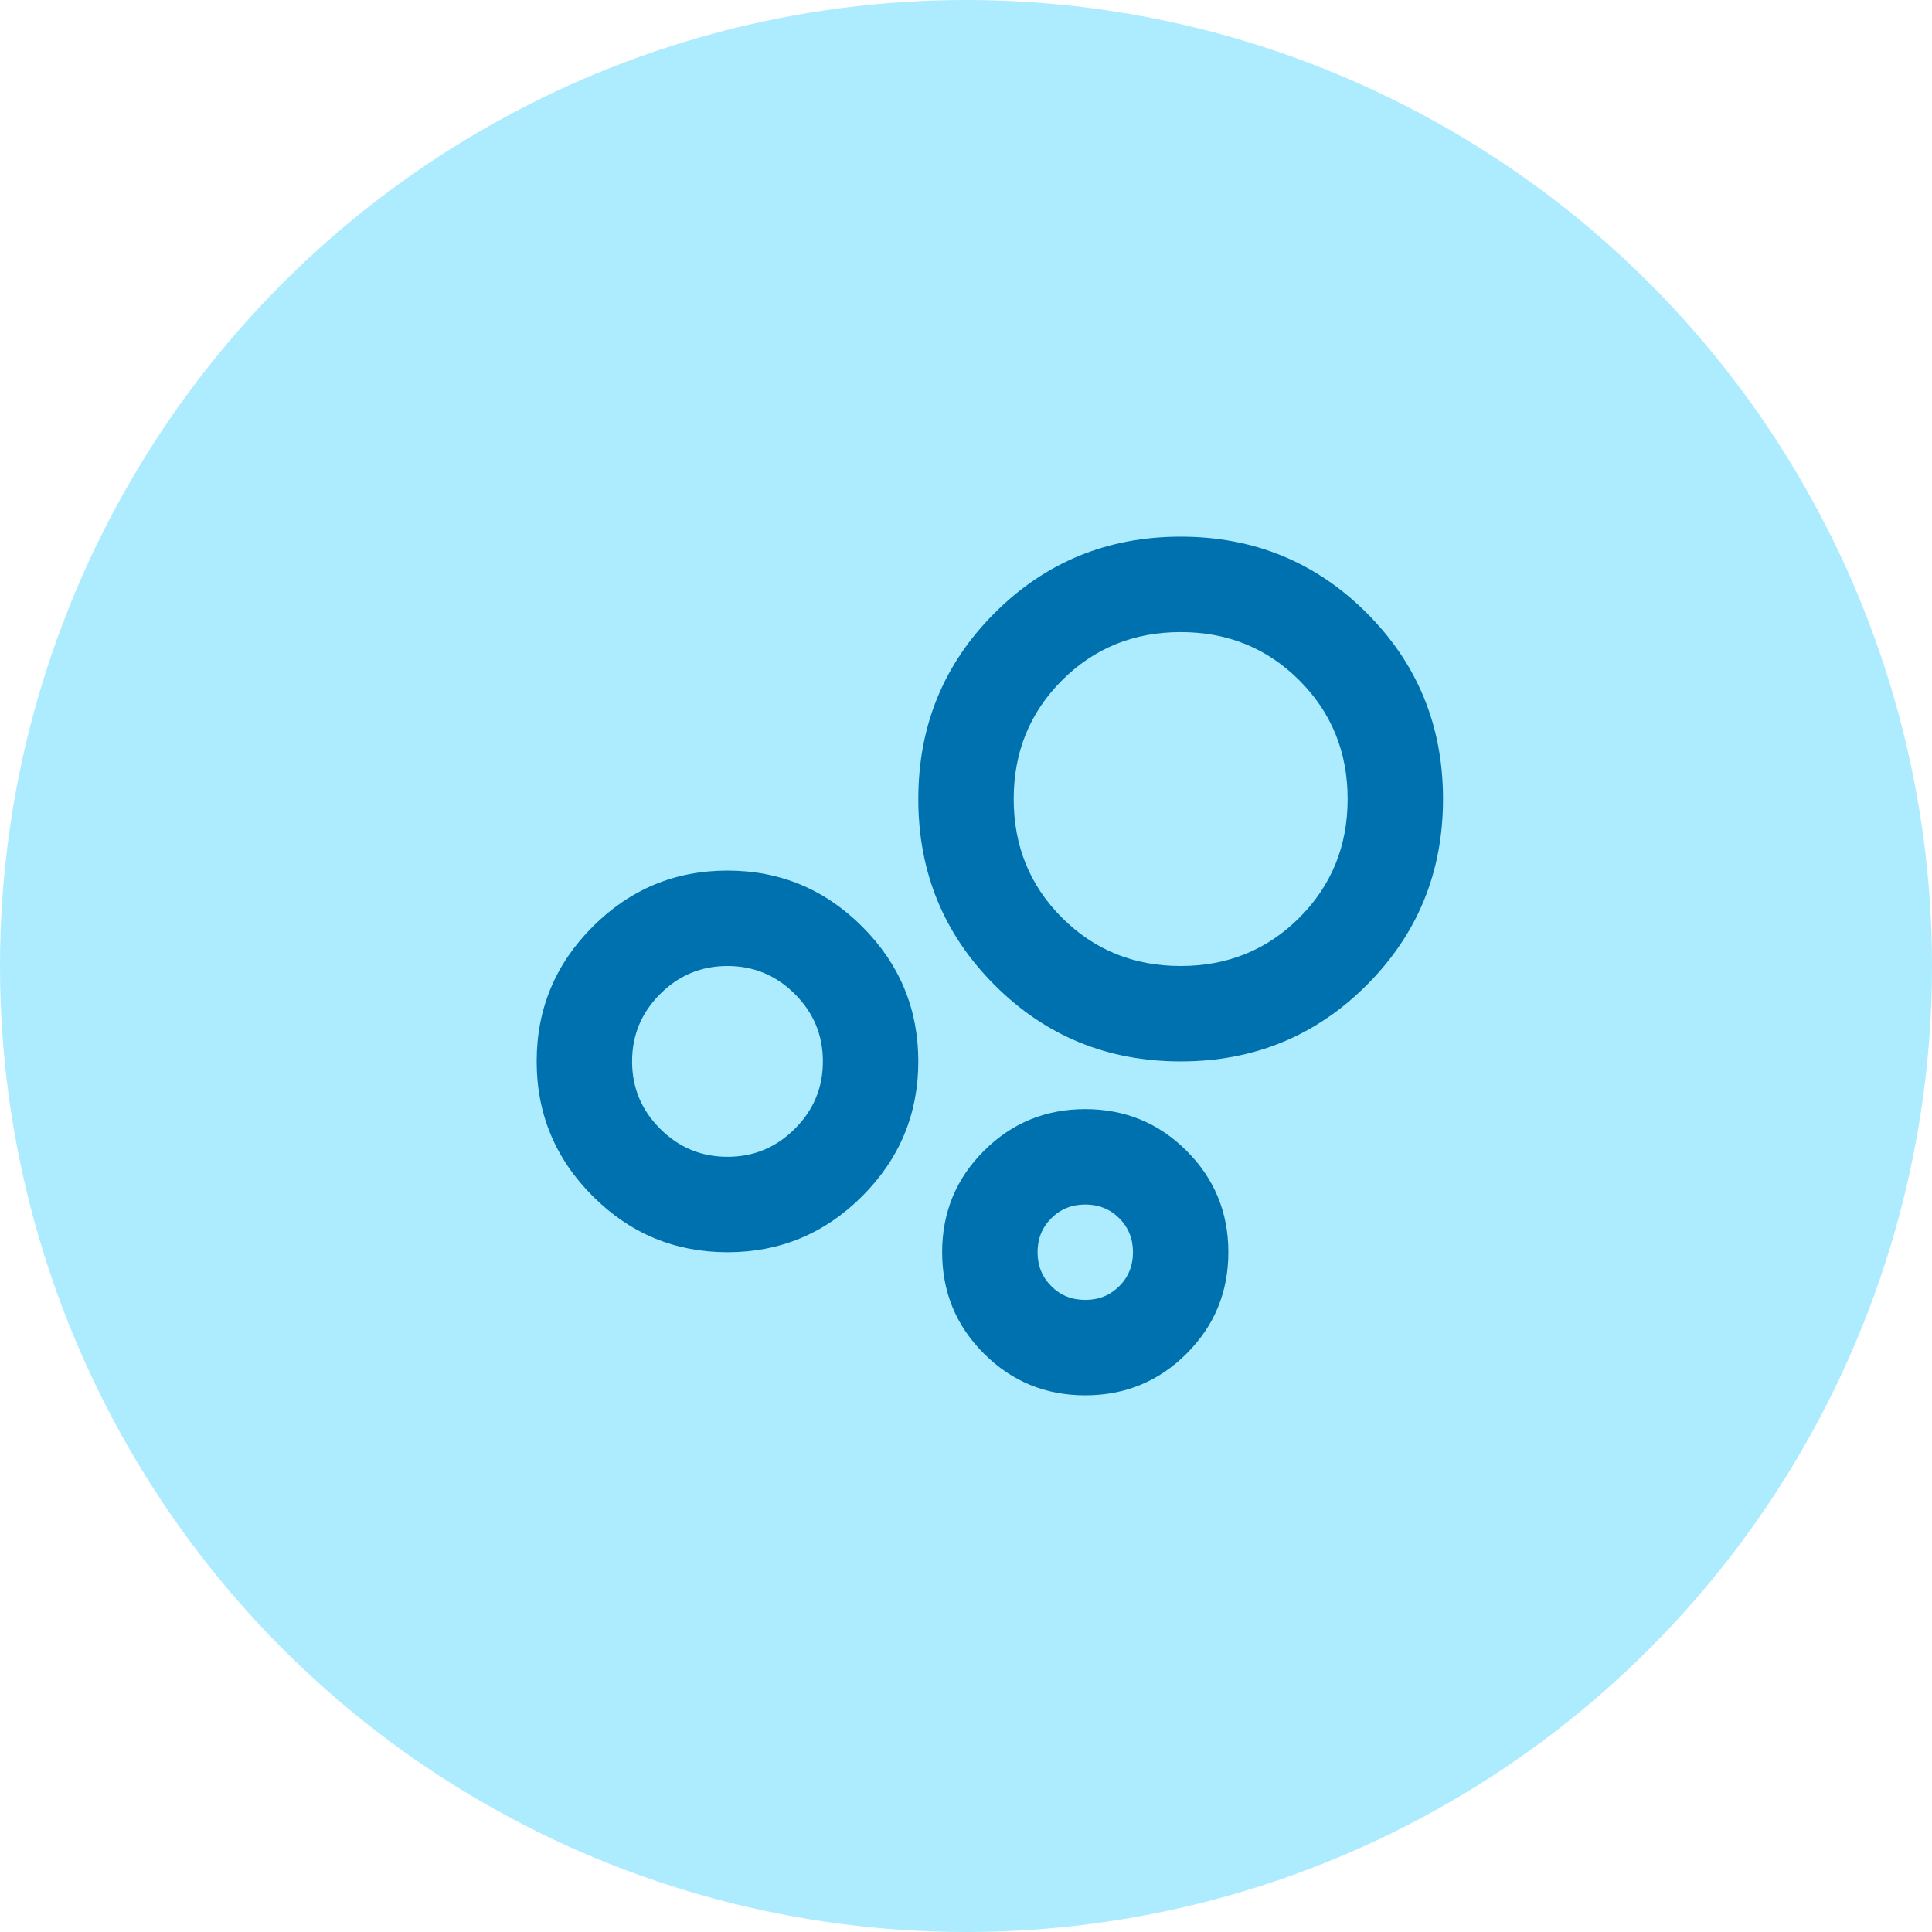
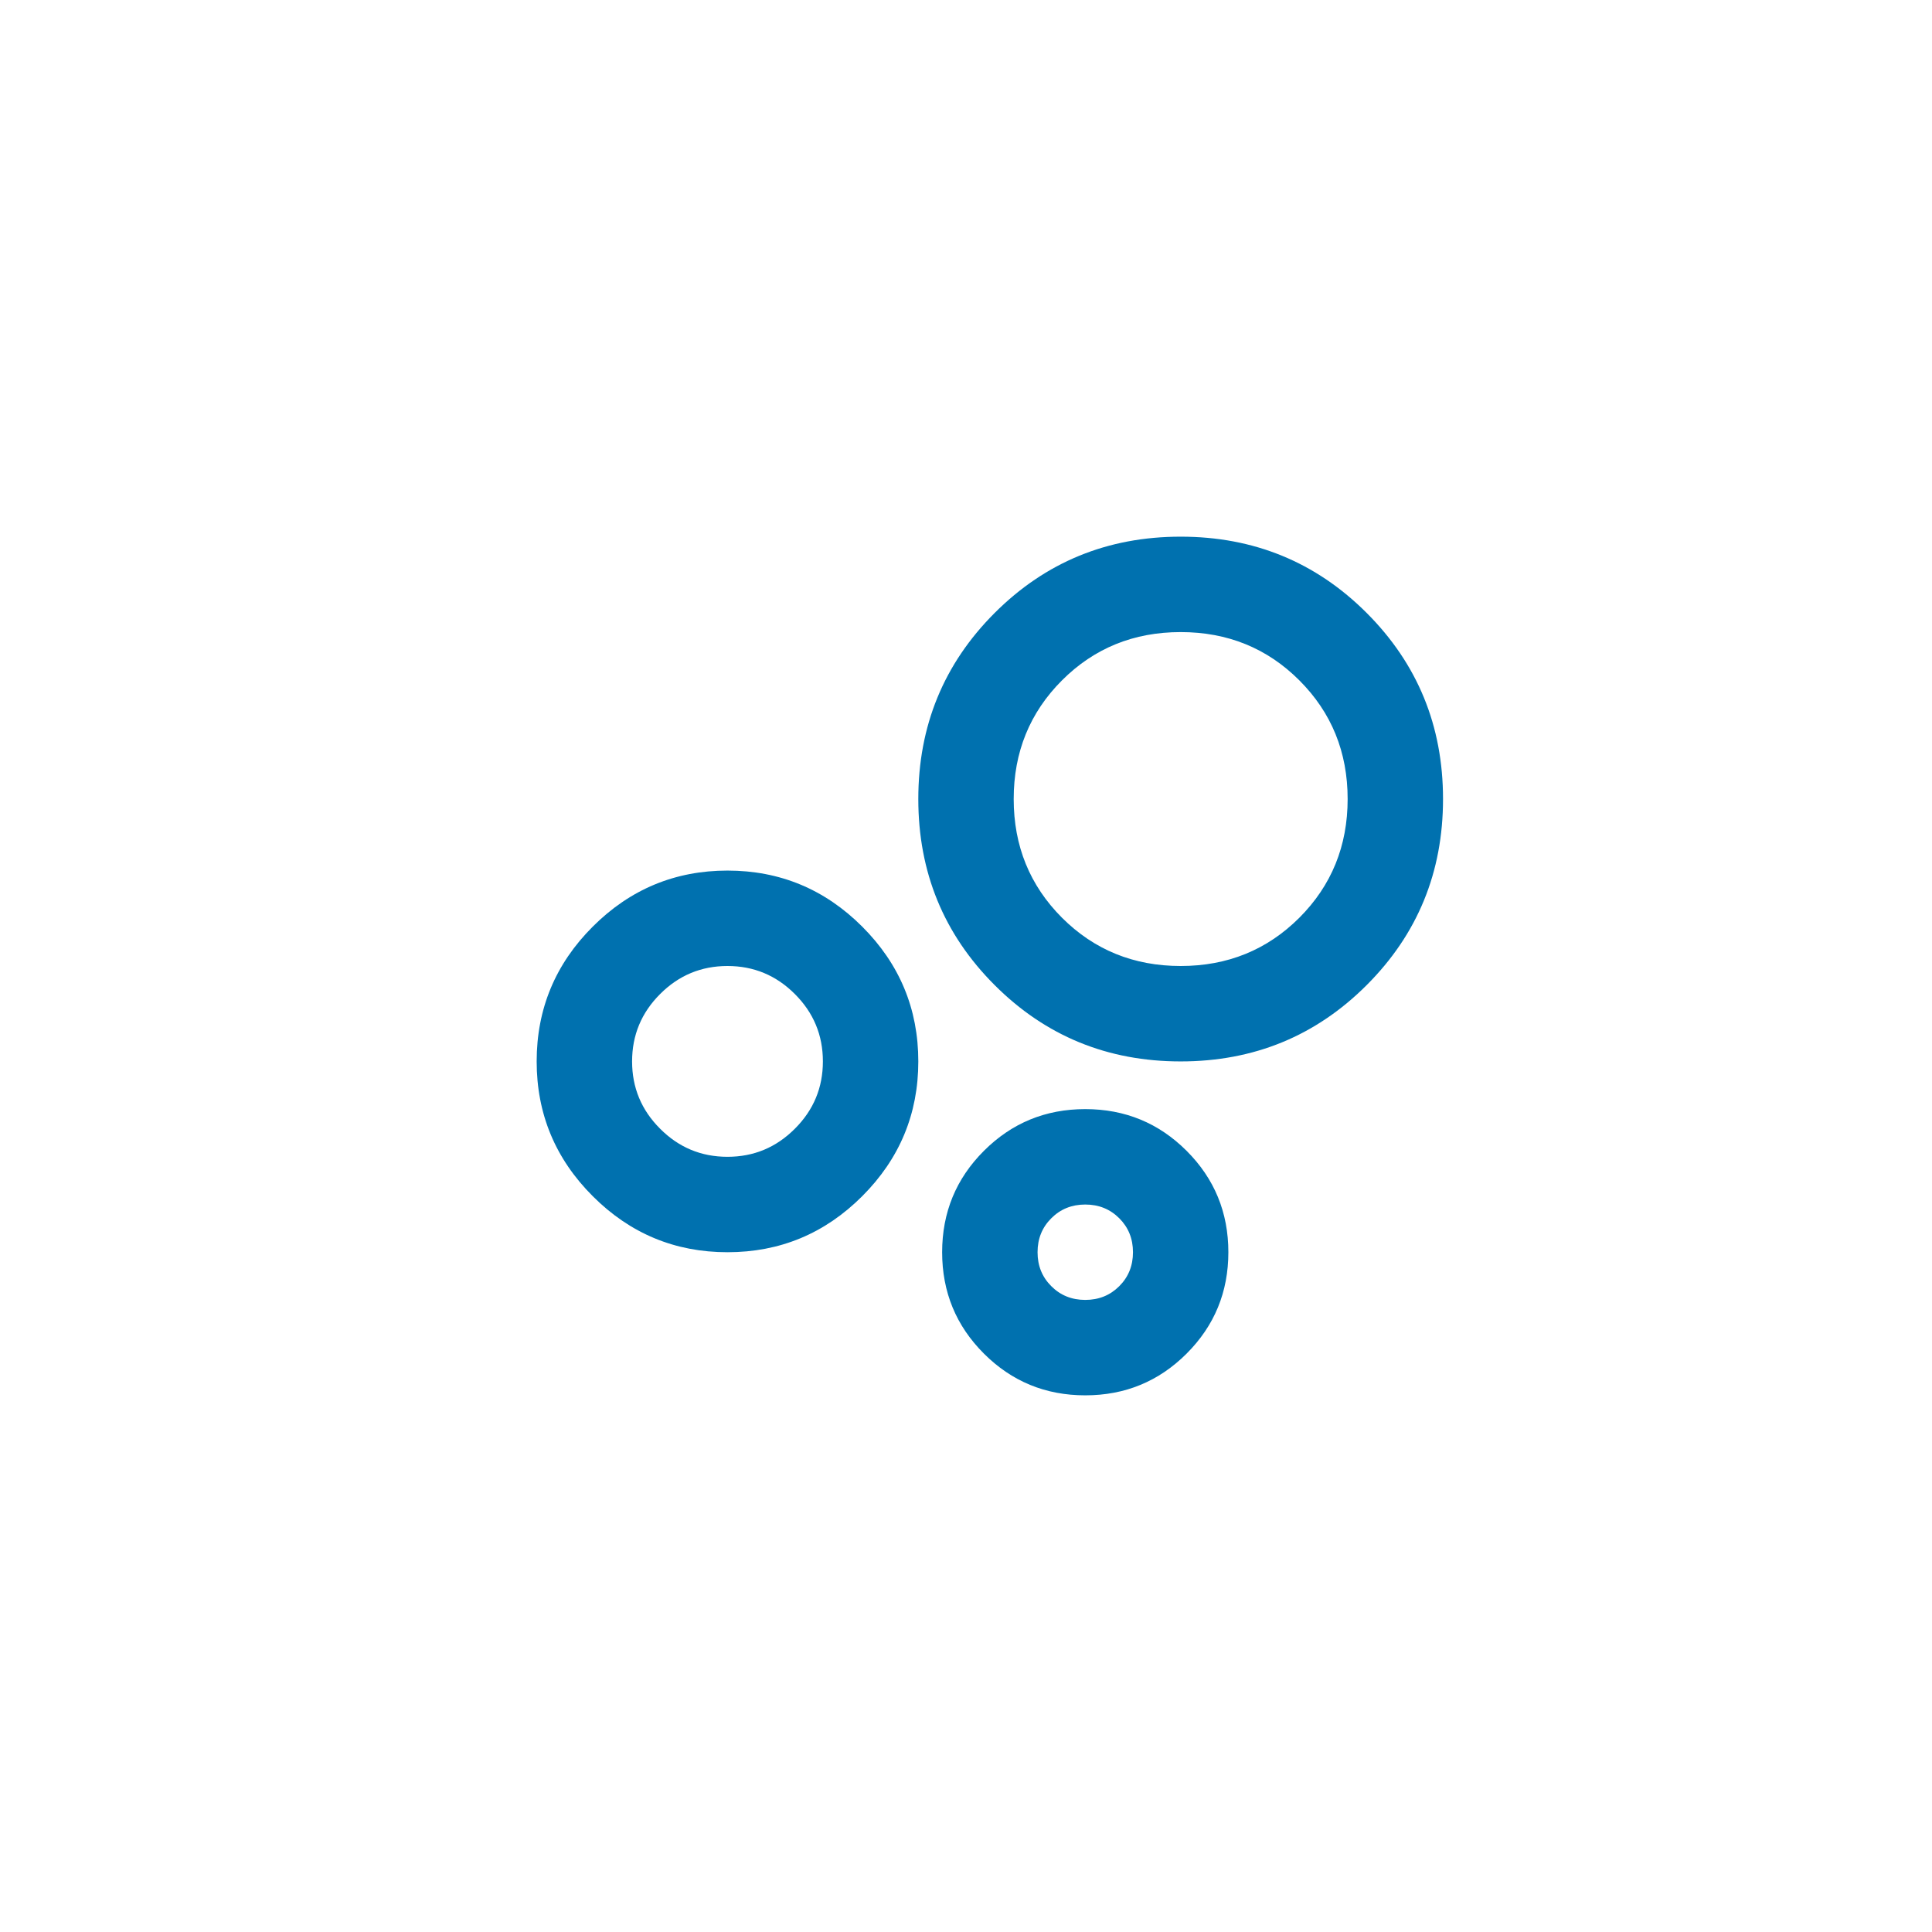
<svg xmlns="http://www.w3.org/2000/svg" width="54" height="54" viewBox="0 0 54 54" fill="none">
-   <circle cx="27" cy="27" r="27" fill="#ADEBFF" />
  <mask id="mask0_263_1543" style="mask-type:alpha" maskUnits="userSpaceOnUse" x="11" y="11" width="32" height="32">
    <rect x="11" y="11" width="32" height="32" fill="#D9D9D9" />
  </mask>
  <g mask="url(#mask0_263_1543)">
    <path d="M20.333 35C18.867 35 17.611 34.478 16.567 33.433C15.522 32.389 15 31.133 15 29.667C15 28.2 15.522 26.944 16.567 25.9C17.611 24.856 18.867 24.333 20.333 24.333C21.8 24.333 23.056 24.856 24.1 25.9C25.144 26.944 25.667 28.2 25.667 29.667C25.667 31.133 25.144 32.389 24.1 33.433C23.056 34.478 21.8 35 20.333 35ZM20.333 32.333C21.067 32.333 21.694 32.072 22.216 31.549C22.739 31.028 23 30.4 23 29.667C23 28.933 22.739 28.305 22.216 27.783C21.694 27.261 21.067 27 20.333 27C19.6 27 18.972 27.261 18.451 27.783C17.928 28.305 17.667 28.933 17.667 29.667C17.667 30.4 17.928 31.028 18.451 31.549C18.972 32.072 19.6 32.333 20.333 32.333ZM33 29.667C30.956 29.667 29.222 28.956 27.8 27.533C26.378 26.111 25.667 24.378 25.667 22.333C25.667 20.289 26.378 18.556 27.8 17.133C29.222 15.711 30.956 15 33 15C35.044 15 36.778 15.711 38.2 17.133C39.622 18.556 40.333 20.289 40.333 22.333C40.333 24.378 39.622 26.111 38.2 27.533C36.778 28.956 35.044 29.667 33 29.667ZM30.333 39C29.222 39 28.278 38.611 27.5 37.833C26.722 37.056 26.333 36.111 26.333 35C26.333 33.889 26.722 32.944 27.5 32.167C28.278 31.389 29.222 31 30.333 31C31.444 31 32.389 31.389 33.167 32.167C33.944 32.944 34.333 33.889 34.333 35C34.333 36.111 33.944 37.056 33.167 37.833C32.389 38.611 31.444 39 30.333 39ZM33 27C34.311 27 35.417 26.55 36.317 25.651C37.217 24.75 37.667 23.644 37.667 22.333C37.667 21.022 37.217 19.916 36.317 19.016C35.417 18.116 34.311 17.667 33 17.667C31.689 17.667 30.583 18.116 29.683 19.016C28.783 19.916 28.333 21.022 28.333 22.333C28.333 23.644 28.783 24.75 29.683 25.651C30.583 26.55 31.689 27 33 27ZM30.333 36.333C30.711 36.333 31.028 36.205 31.284 35.949C31.539 35.694 31.667 35.378 31.667 35C31.667 34.622 31.539 34.306 31.284 34.051C31.028 33.795 30.711 33.667 30.333 33.667C29.956 33.667 29.639 33.795 29.384 34.051C29.128 34.306 29 34.622 29 35C29 35.378 29.128 35.694 29.384 35.949C29.639 36.205 29.956 36.333 30.333 36.333Z" fill="#0071AF" />
  </g>
</svg>